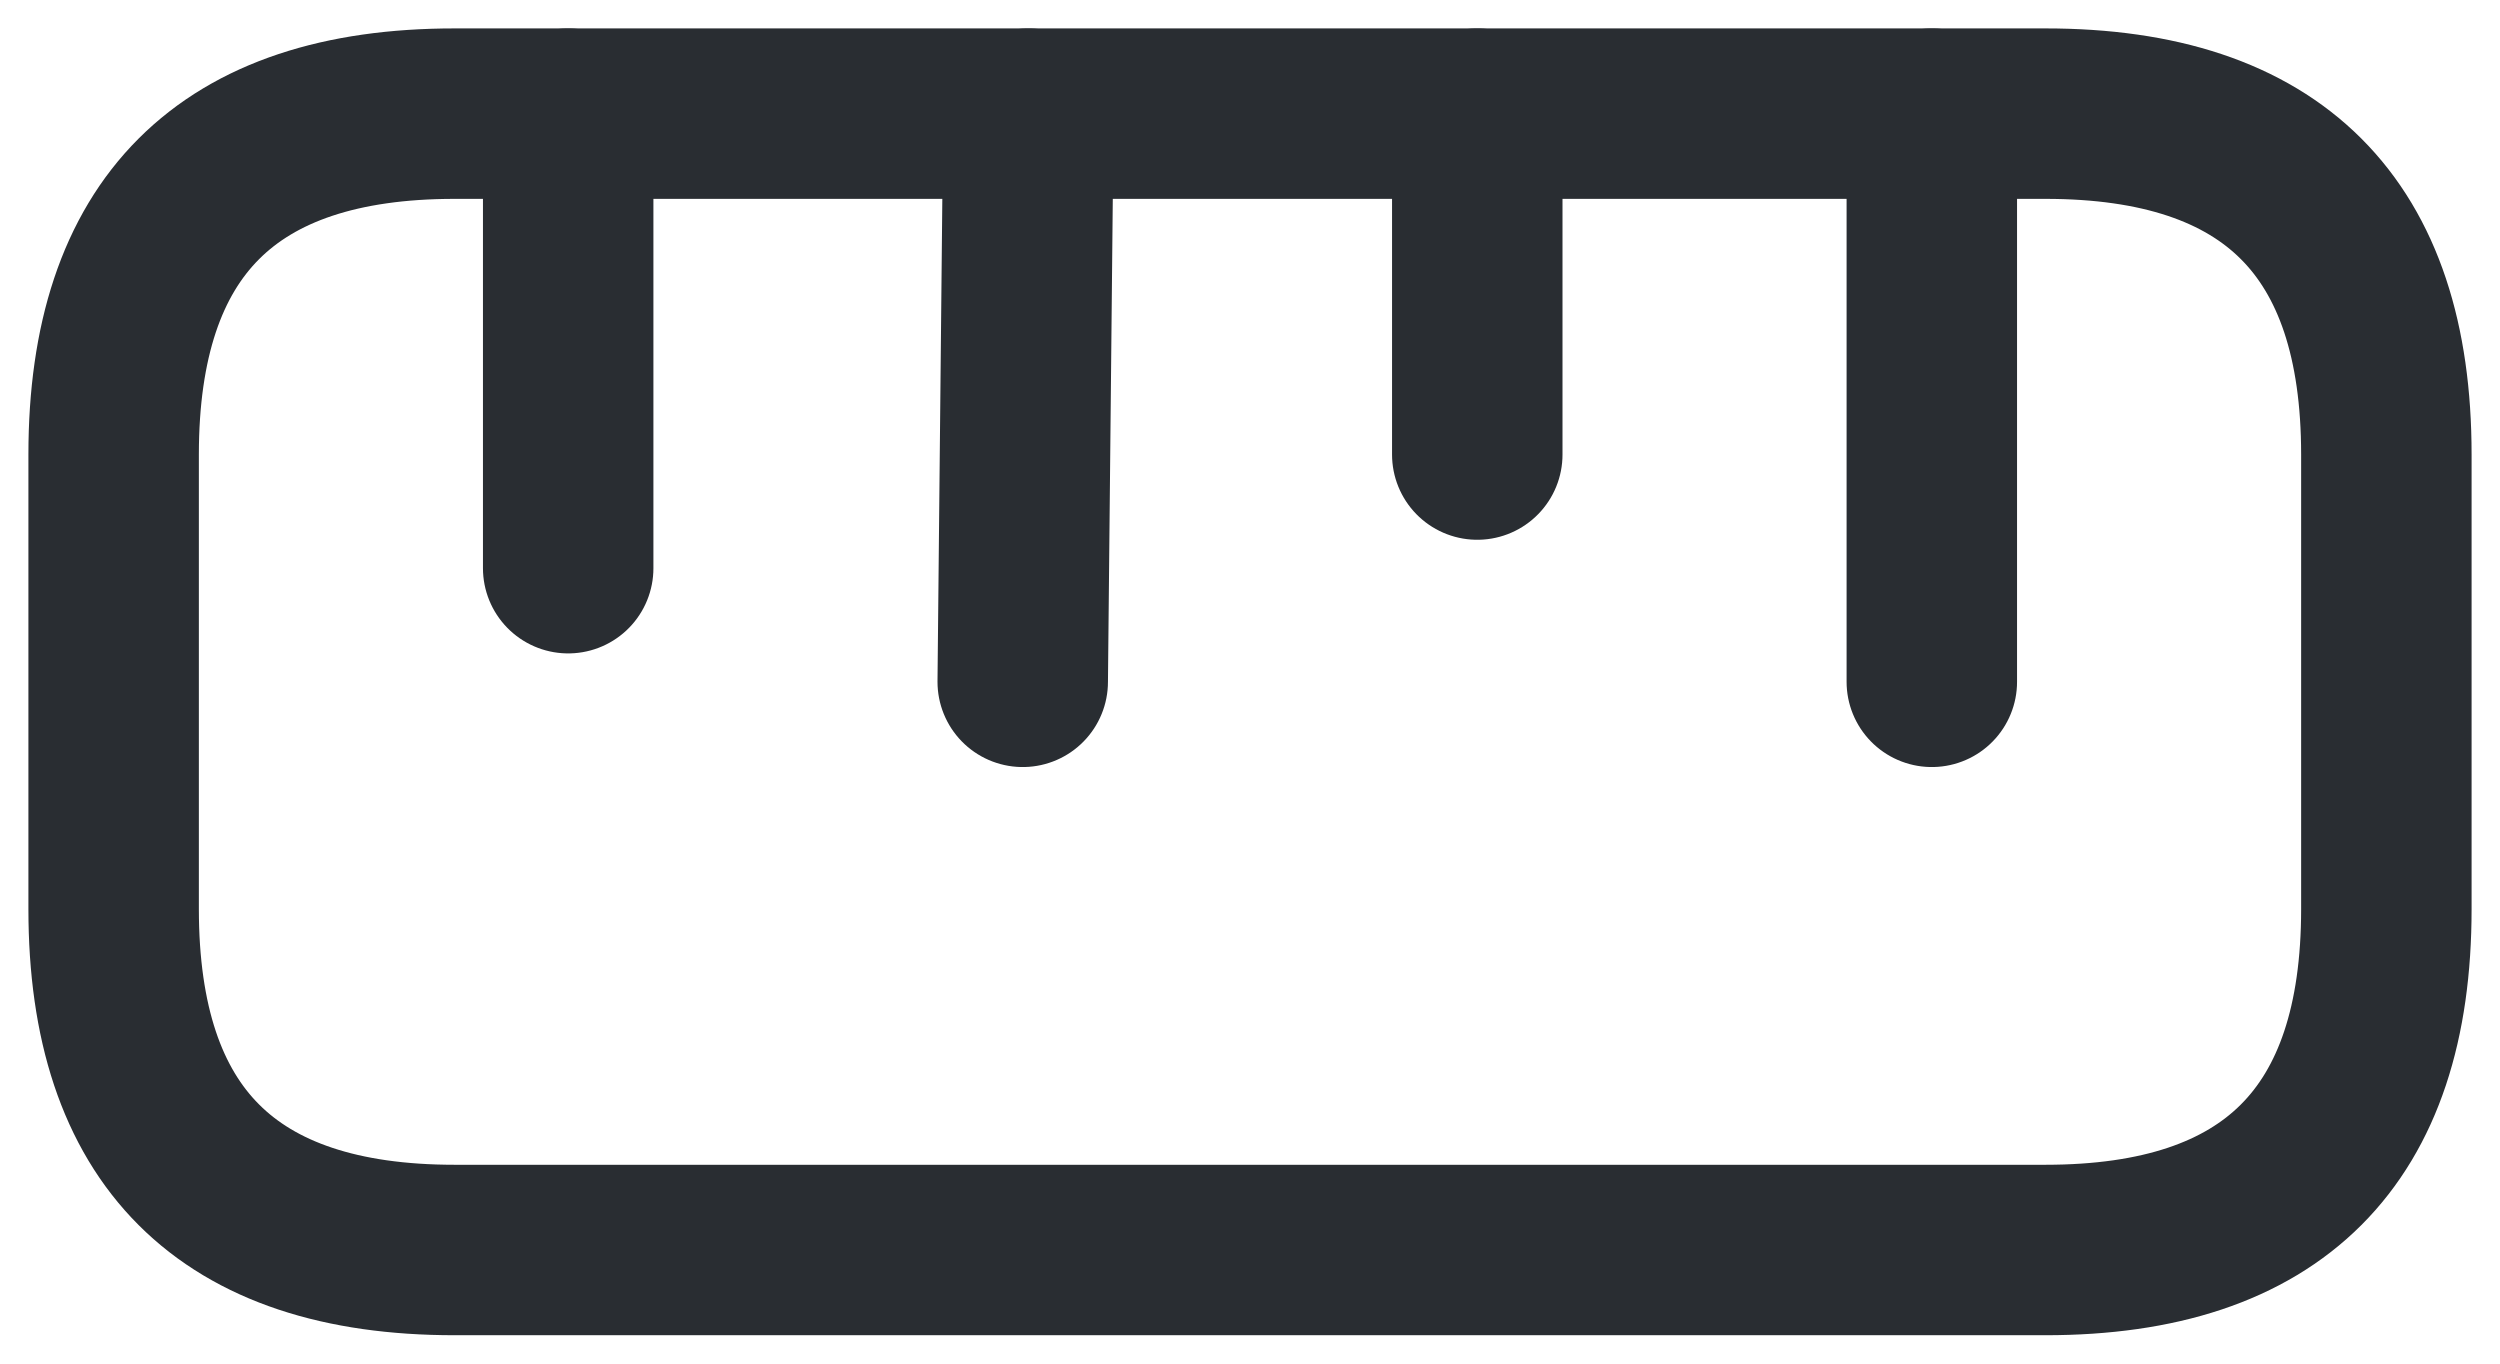
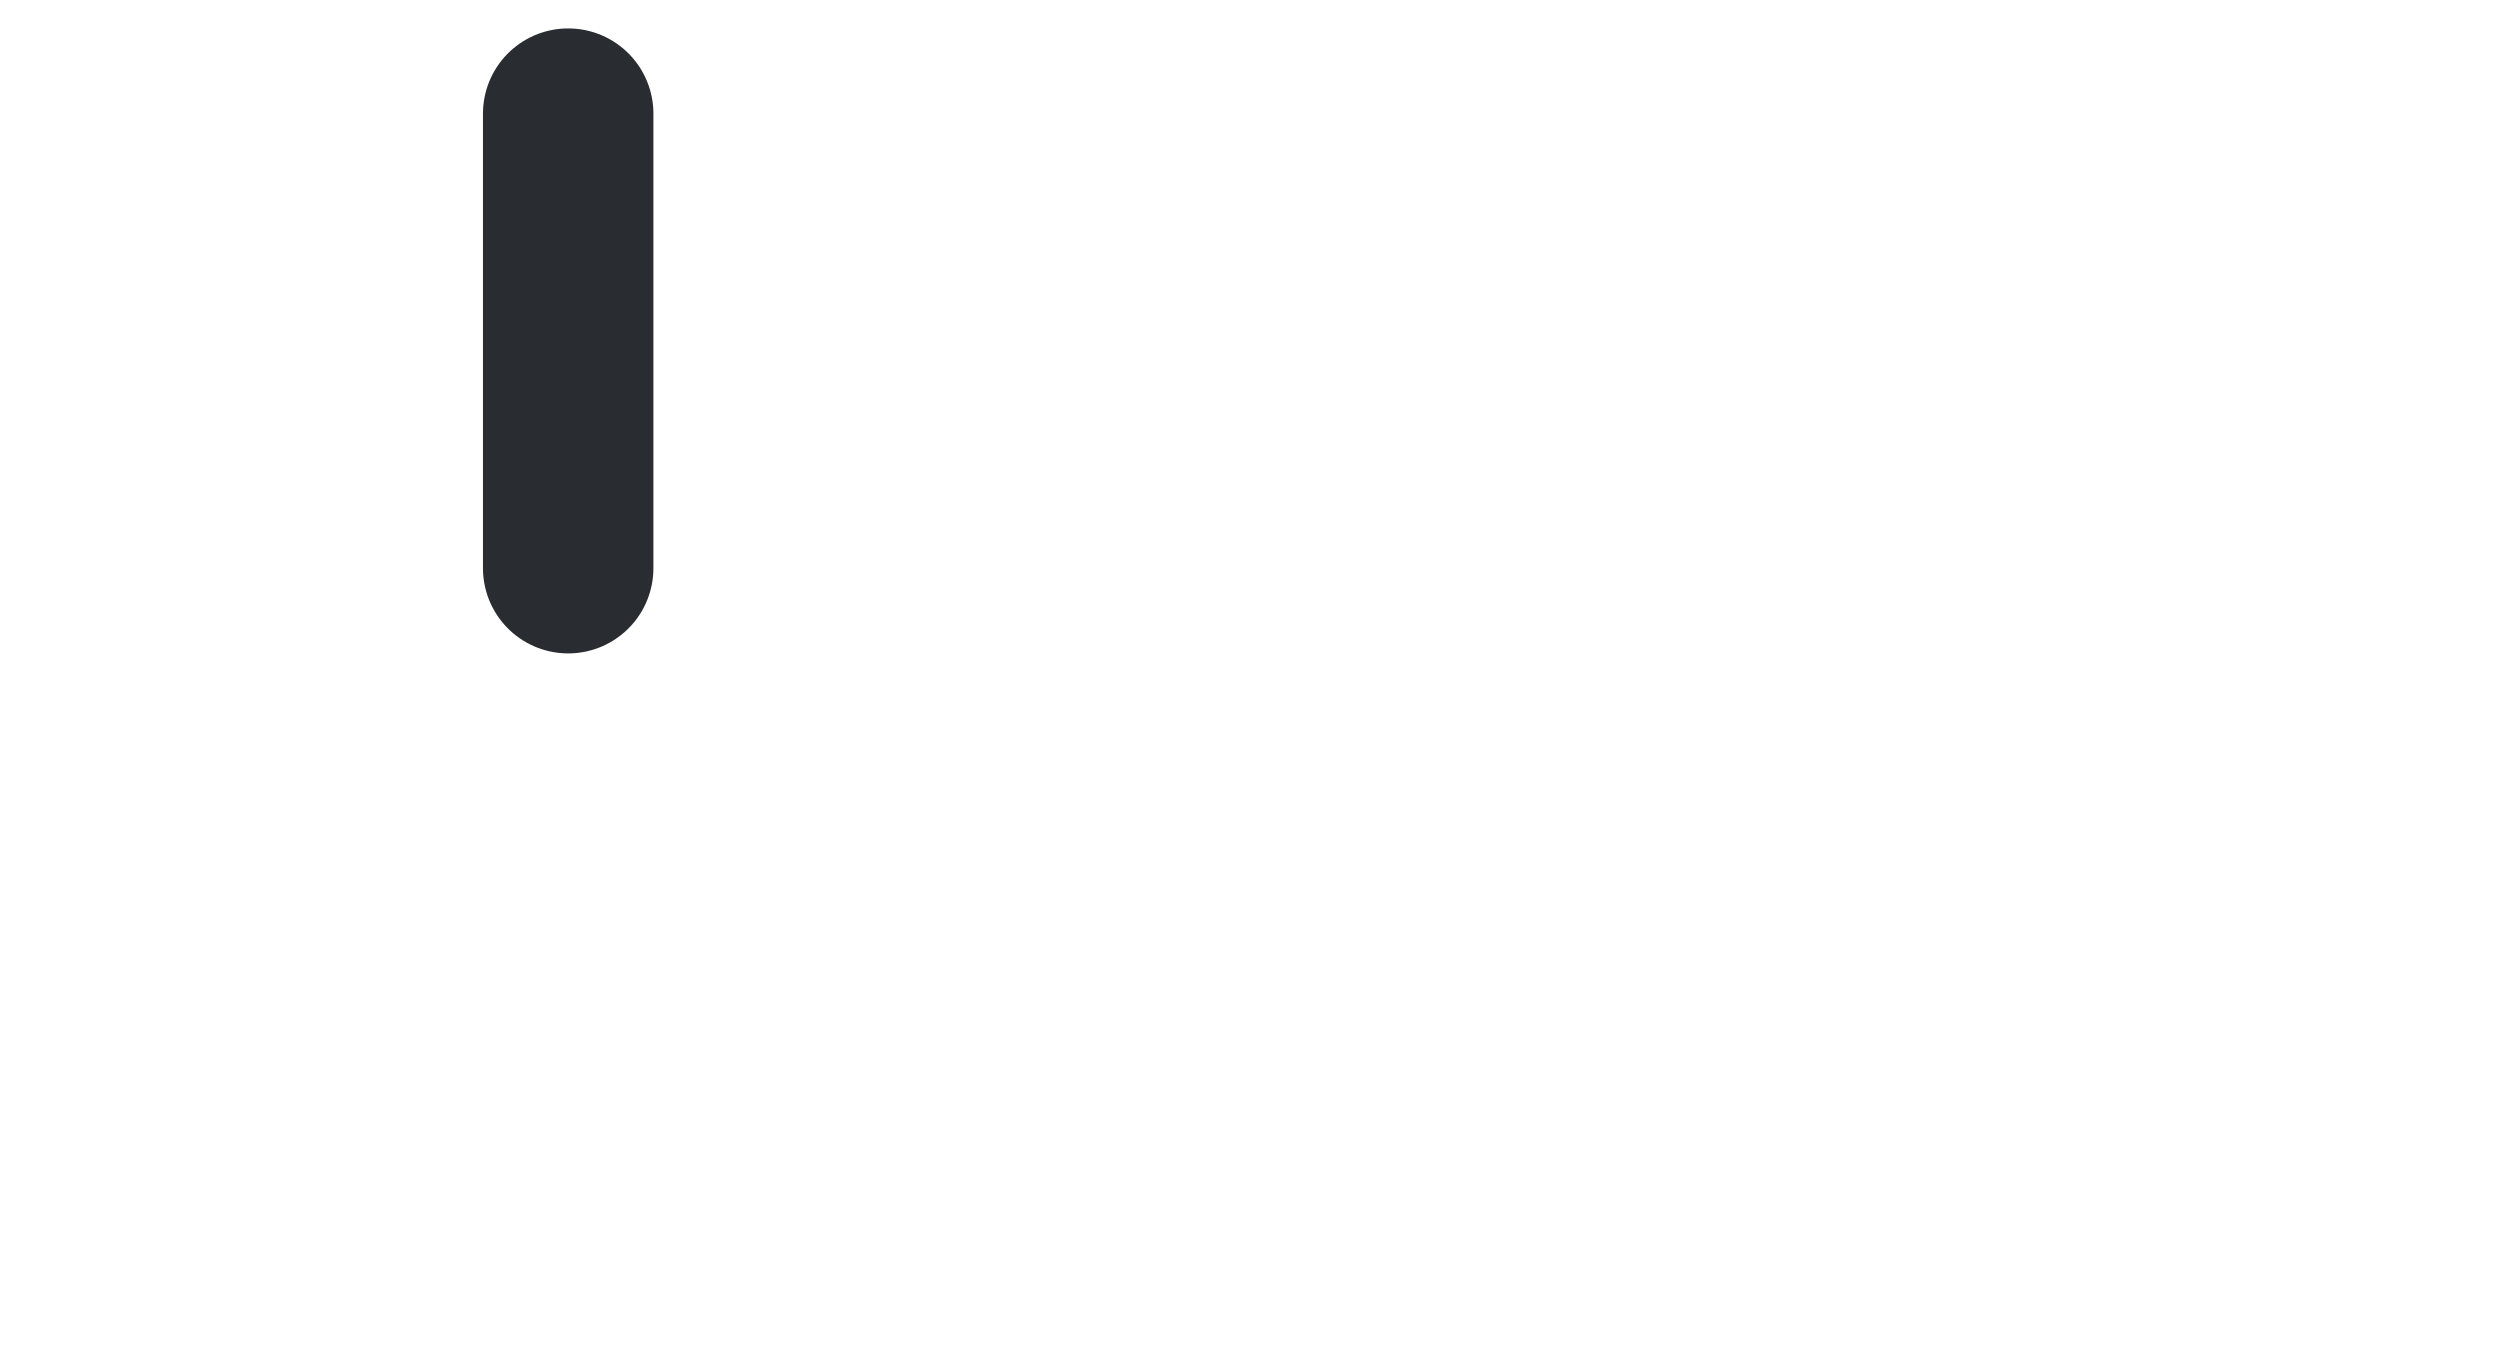
<svg xmlns="http://www.w3.org/2000/svg" width="22" height="12" viewBox="0 0 22 12" fill="none">
-   <path d="M4 11H18C20 11 21 10 21 8V4C21 2 20 1 18 1H4C2 1 1 2 1 4V8C1 10 2 11 4 11Z" stroke="#292D32" stroke-width="1.5" stroke-linecap="round" />
-   <path d="M17 1V6" stroke="#292D32" stroke-width="1.5" stroke-linecap="round" />
  <path d="M5 1V5" stroke="#292D32" stroke-width="1.5" stroke-linecap="round" />
-   <path d="M9.05 1L9 6" stroke="#292D32" stroke-width="1.5" stroke-linecap="round" />
-   <path d="M13 1V4" stroke="#292D32" stroke-width="1.5" stroke-linecap="round" />
</svg>